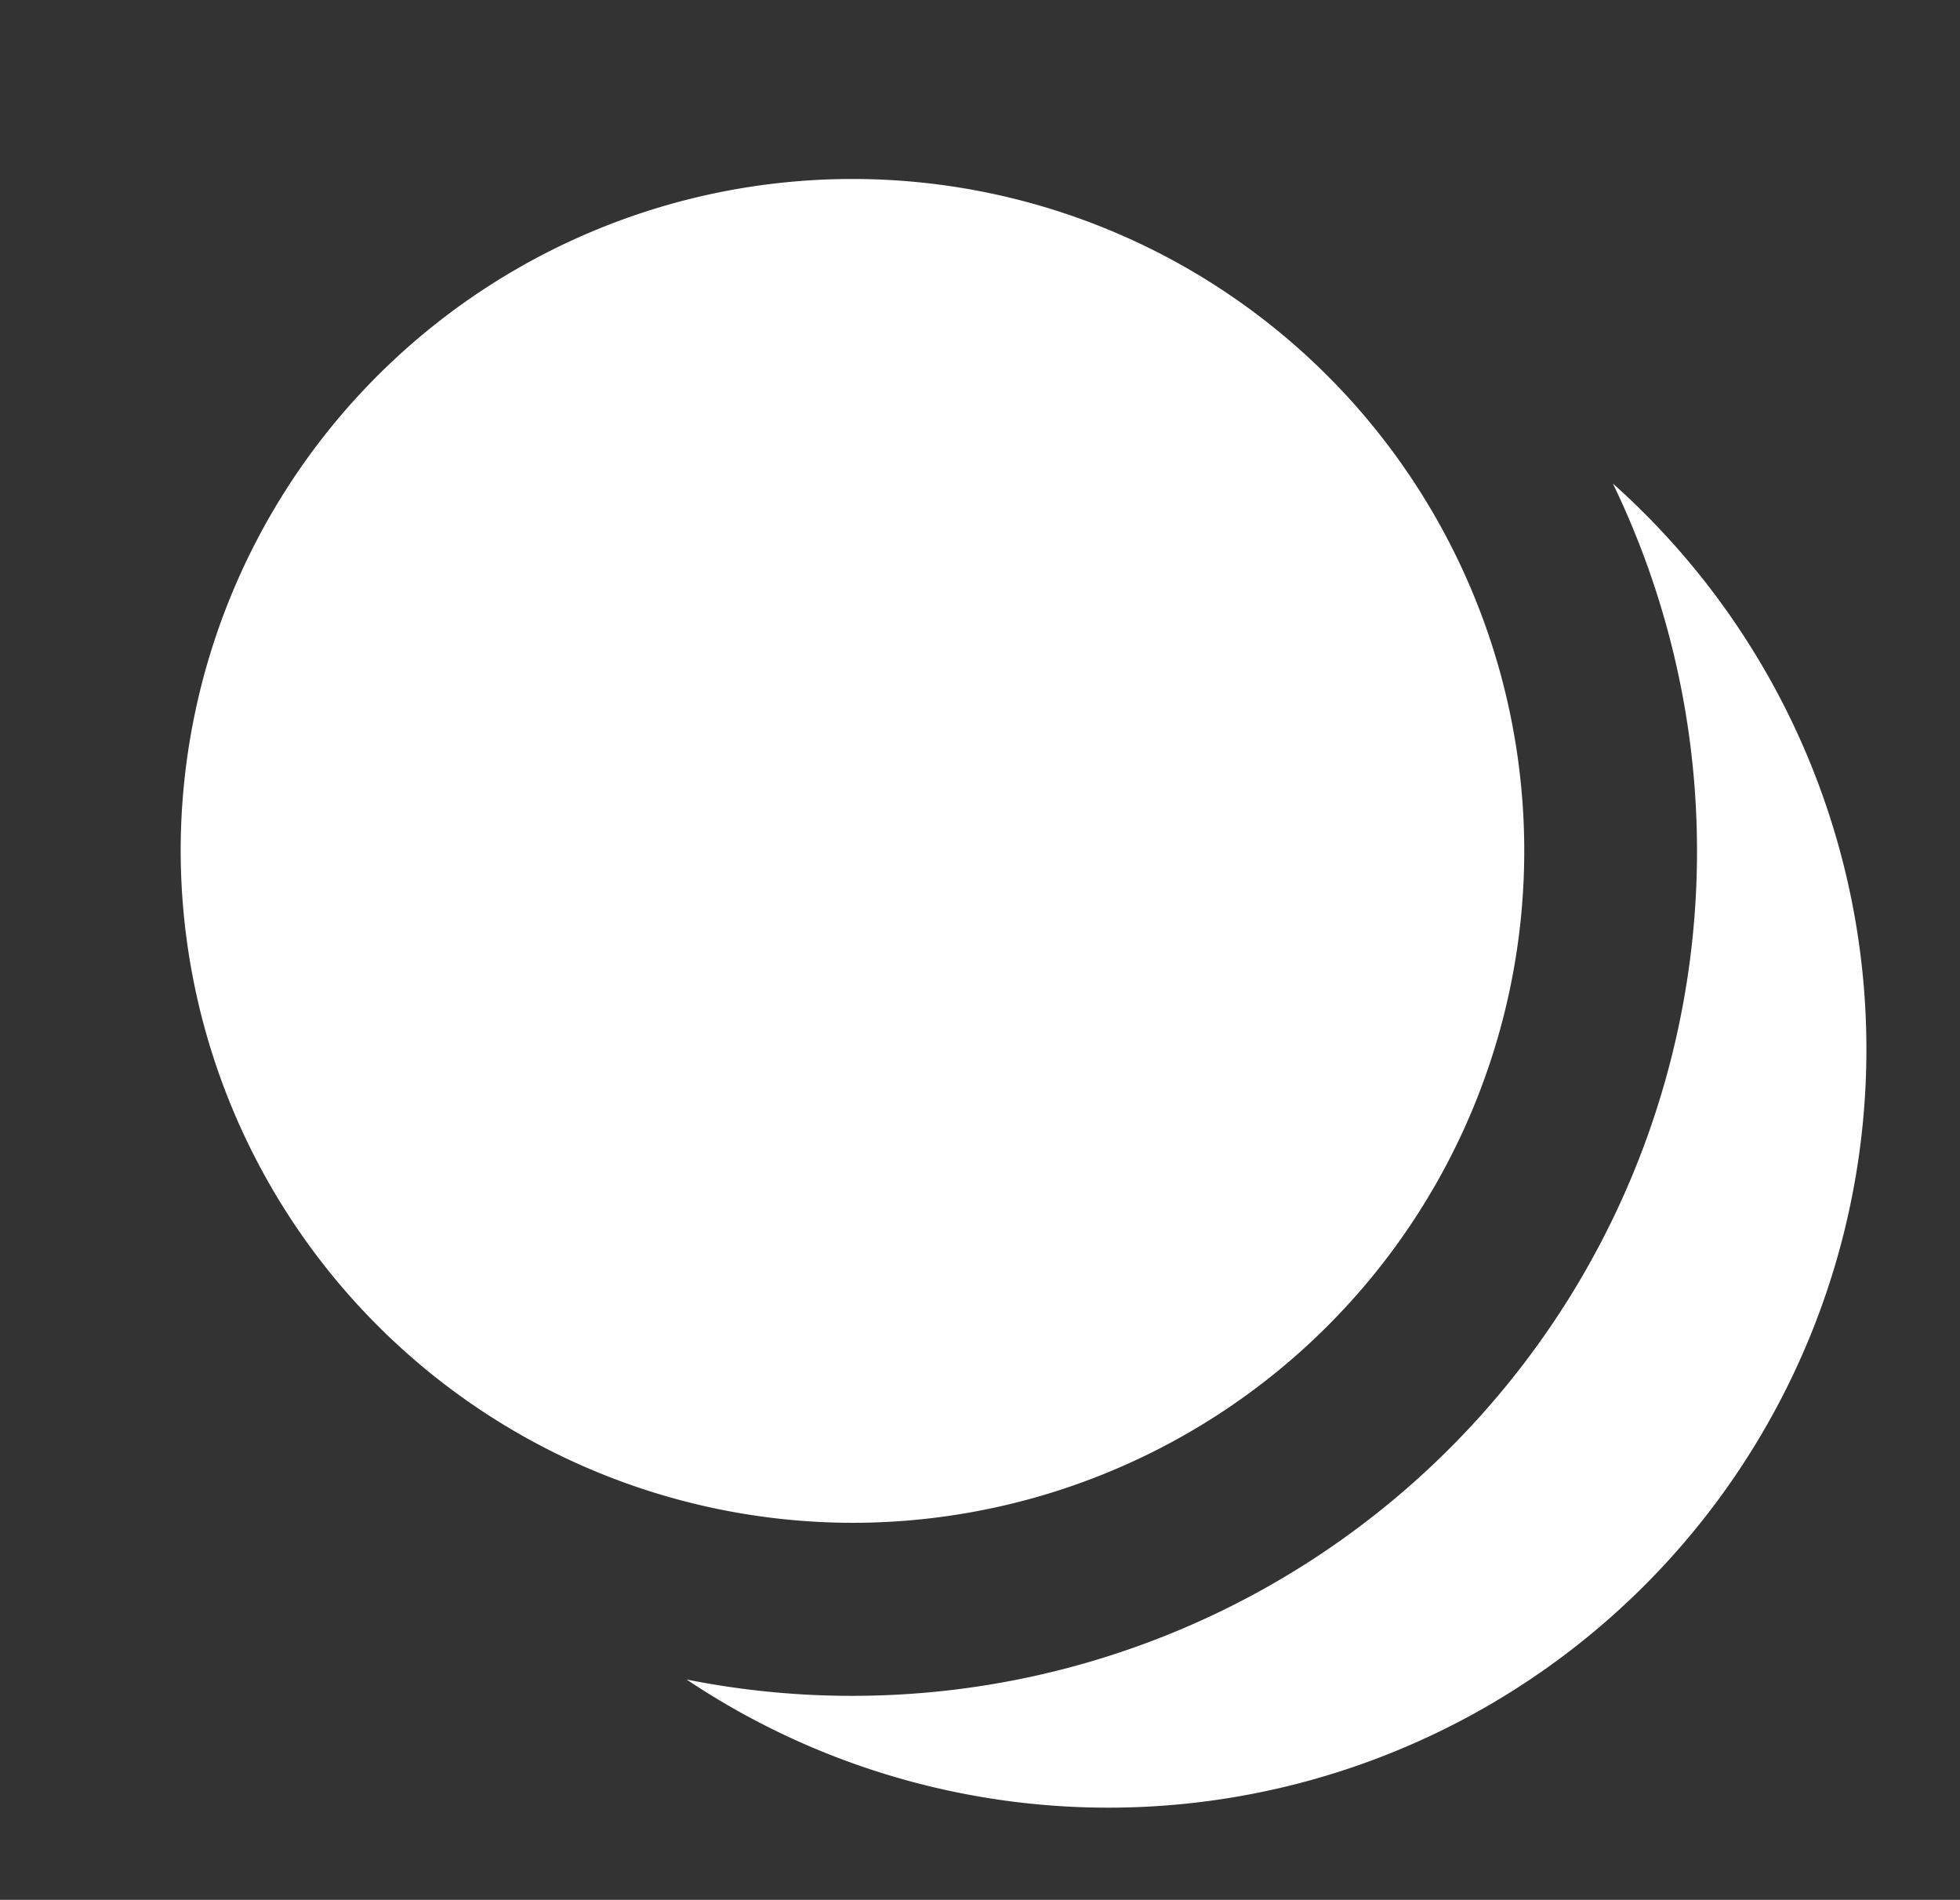
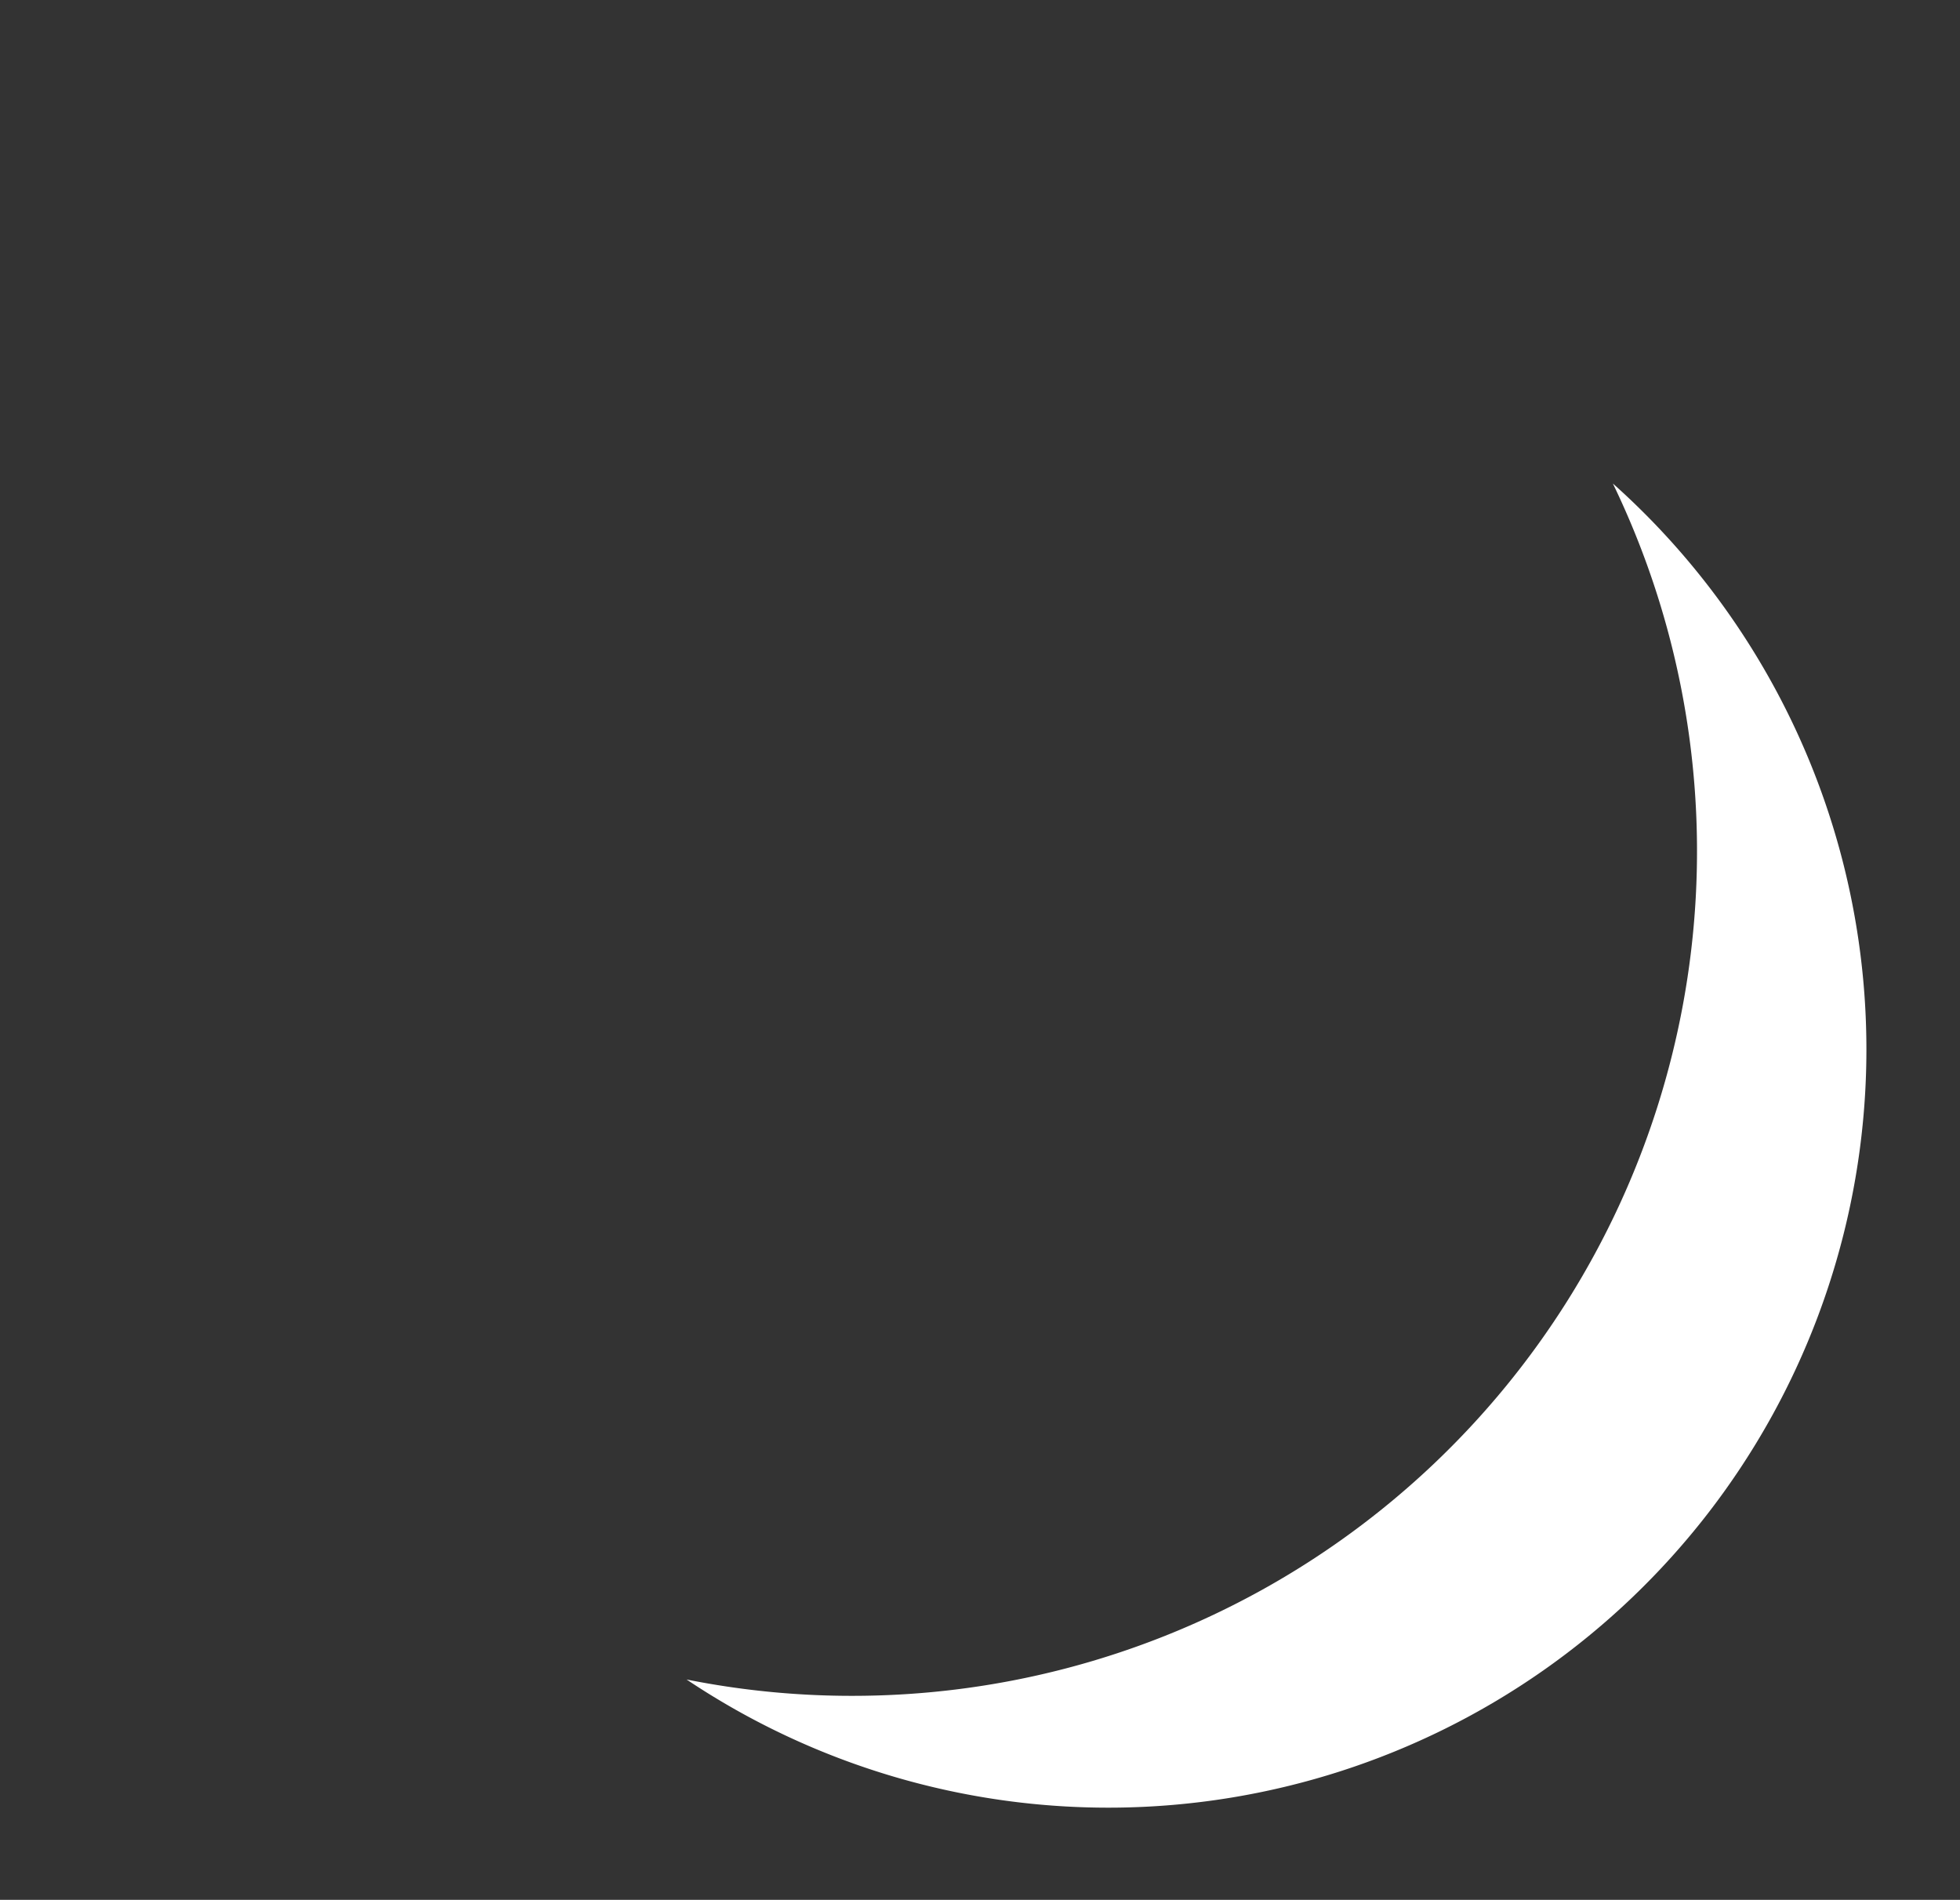
<svg xmlns="http://www.w3.org/2000/svg" id="Ebene_1" data-name="Ebene 1" viewBox="0 0 101.97 98.82">
  <rect x="0" y="0" width="101.97" height="98.82" fill="#333333" stroke="none" />
  <defs>
    <style>.cls-1{fill:#fff;}.cls-2{fill:none;}</style>
  </defs>
-   <path class="cls-1" d="M44.35,79.21A34.95,34.95,0,1,0,9.4,44.27,35,35,0,0,0,44.35,79.21Z" />
  <path class="cls-2" d="M27.4,79.89a39.45,39.45,0,0,1,47.17-61,39.44,39.44,0,1,0-47.17,61Z" />
-   <path class="cls-1" d="M44.35,88.21a43.78,43.78,0,0,1-8.63-.85A39.44,39.44,0,0,0,83.91,25.15,43.94,43.94,0,0,1,44.35,88.21Z" />
+   <path class="cls-1" d="M44.35,88.21a43.78,43.78,0,0,1-8.63-.85A39.44,39.44,0,0,0,83.91,25.15,43.94,43.94,0,0,1,44.35,88.21" />
</svg>